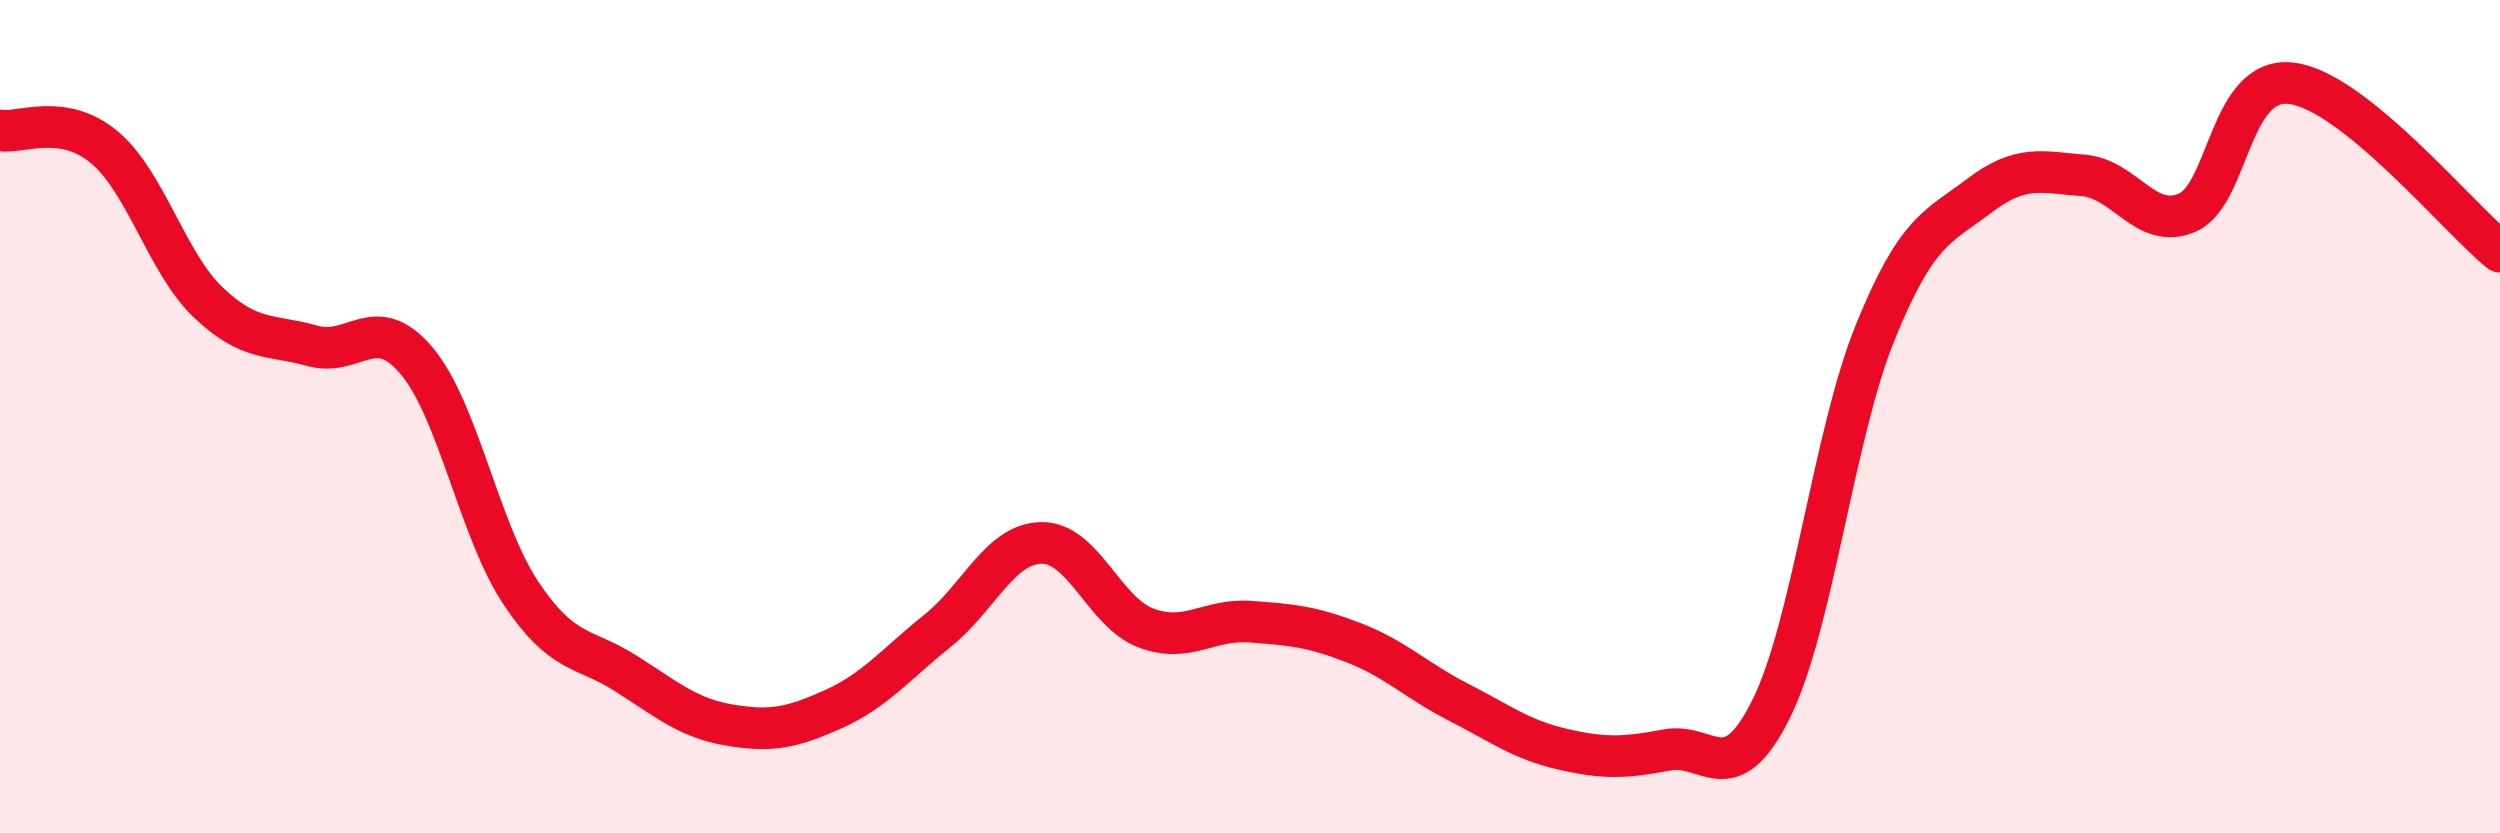
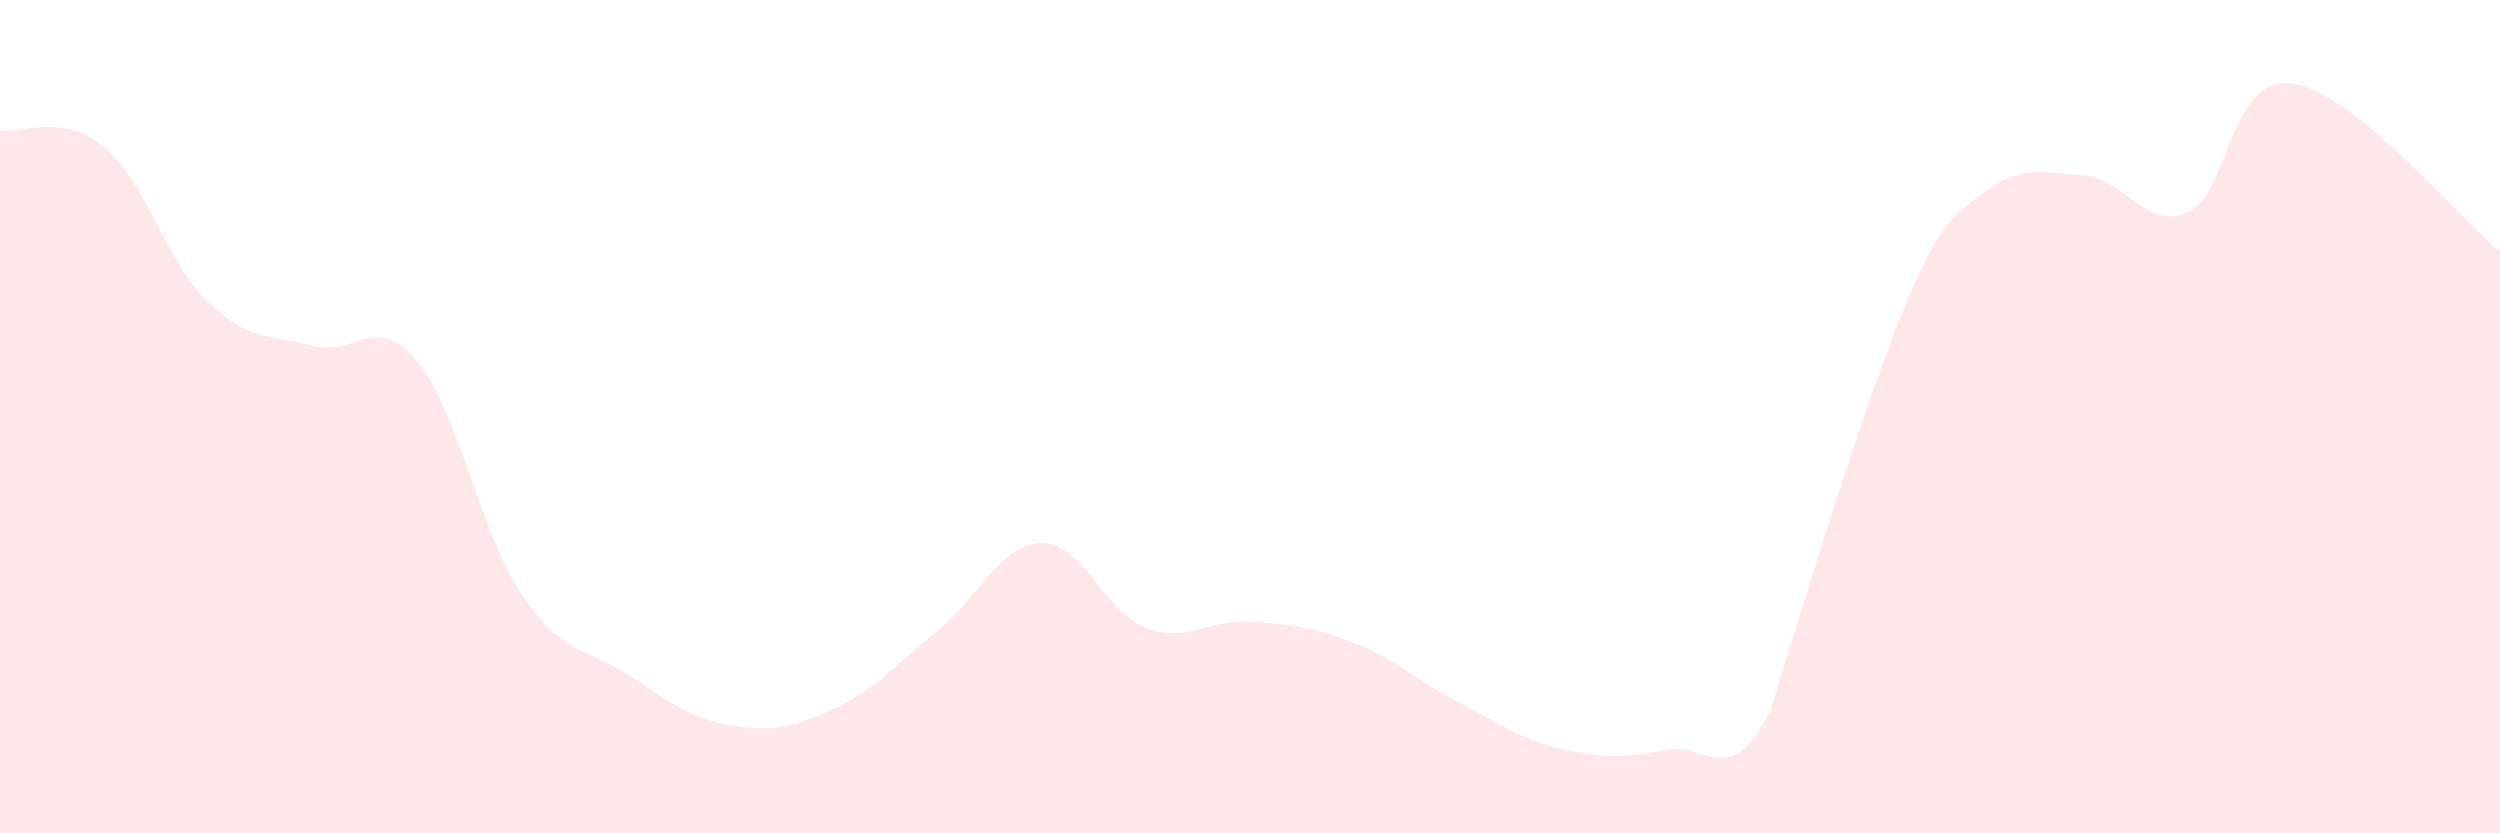
<svg xmlns="http://www.w3.org/2000/svg" width="60" height="20" viewBox="0 0 60 20">
-   <path d="M 0,3.13 C 0.5,3.21 1.5,2.7 2.5,3.53 C 3.5,4.36 4,6.31 5,7.26 C 6,8.21 6.5,8.02 7.5,8.3 C 8.5,8.58 9,7.47 10,8.66 C 11,9.85 11.5,12.73 12.5,14.23 C 13.5,15.73 14,15.52 15,16.15 C 16,16.78 16.5,17.23 17.5,17.4 C 18.5,17.57 19,17.47 20,17.02 C 21,16.57 21.5,15.94 22.5,15.14 C 23.5,14.34 24,13.04 25,13.03 C 26,13.02 26.5,14.69 27.5,15.07 C 28.5,15.45 29,14.85 30,14.92 C 31,14.99 31.5,15.04 32.5,15.43 C 33.5,15.82 34,16.34 35,16.85 C 36,17.36 36.5,17.75 37.5,17.98 C 38.5,18.21 39,18.19 40,18 C 41,17.81 41.5,19.03 42.5,17.03 C 43.5,15.03 44,10.46 45,7.99 C 46,5.52 46.5,5.46 47.5,4.7 C 48.5,3.94 49,4.13 50,4.21 C 51,4.29 51.5,5.54 52.5,5.1 C 53.5,4.66 53.5,1.81 55,2 C 56.5,2.19 59,5.23 60,6.04L60 20L0 20Z" fill="#EB0A25" opacity="0.1" stroke-linecap="round" stroke-linejoin="round" />
-   <path d="M 0,3.13 C 0.5,3.21 1.5,2.7 2.5,3.53 C 3.5,4.36 4,6.31 5,7.26 C 6,8.21 6.5,8.02 7.5,8.3 C 8.5,8.58 9,7.47 10,8.66 C 11,9.85 11.5,12.73 12.5,14.23 C 13.5,15.73 14,15.52 15,16.15 C 16,16.78 16.5,17.23 17.5,17.4 C 18.5,17.57 19,17.47 20,17.02 C 21,16.57 21.5,15.94 22.5,15.14 C 23.5,14.34 24,13.04 25,13.03 C 26,13.02 26.5,14.69 27.5,15.07 C 28.5,15.45 29,14.85 30,14.92 C 31,14.99 31.5,15.04 32.5,15.43 C 33.5,15.82 34,16.34 35,16.85 C 36,17.36 36.5,17.75 37.5,17.98 C 38.5,18.21 39,18.19 40,18 C 41,17.81 41.5,19.03 42.5,17.03 C 43.5,15.03 44,10.46 45,7.99 C 46,5.52 46.5,5.46 47.5,4.7 C 48.5,3.94 49,4.13 50,4.21 C 51,4.29 51.5,5.54 52.5,5.1 C 53.5,4.66 53.5,1.81 55,2 C 56.5,2.19 59,5.23 60,6.04" stroke="#EB0A25" stroke-width="1" fill="none" stroke-linecap="round" stroke-linejoin="round" />
+   <path d="M 0,3.13 C 0.5,3.21 1.5,2.7 2.5,3.53 C 3.5,4.36 4,6.31 5,7.26 C 6,8.21 6.5,8.02 7.5,8.3 C 8.5,8.58 9,7.47 10,8.66 C 11,9.85 11.5,12.73 12.5,14.23 C 13.5,15.73 14,15.52 15,16.15 C 16,16.78 16.5,17.23 17.5,17.4 C 18.5,17.57 19,17.47 20,17.02 C 21,16.57 21.5,15.94 22.5,15.14 C 23.5,14.34 24,13.04 25,13.03 C 26,13.02 26.5,14.69 27.5,15.07 C 28.5,15.45 29,14.85 30,14.92 C 31,14.99 31.5,15.04 32.5,15.43 C 33.5,15.82 34,16.34 35,16.85 C 36,17.36 36.5,17.75 37.5,17.98 C 38.5,18.21 39,18.19 40,18 C 41,17.81 41.5,19.03 42.5,17.03 C 46,5.52 46.5,5.46 47.5,4.7 C 48.5,3.94 49,4.13 50,4.21 C 51,4.29 51.5,5.54 52.5,5.1 C 53.5,4.66 53.5,1.81 55,2 C 56.5,2.19 59,5.23 60,6.04L60 20L0 20Z" fill="#EB0A25" opacity="0.1" stroke-linecap="round" stroke-linejoin="round" />
</svg>